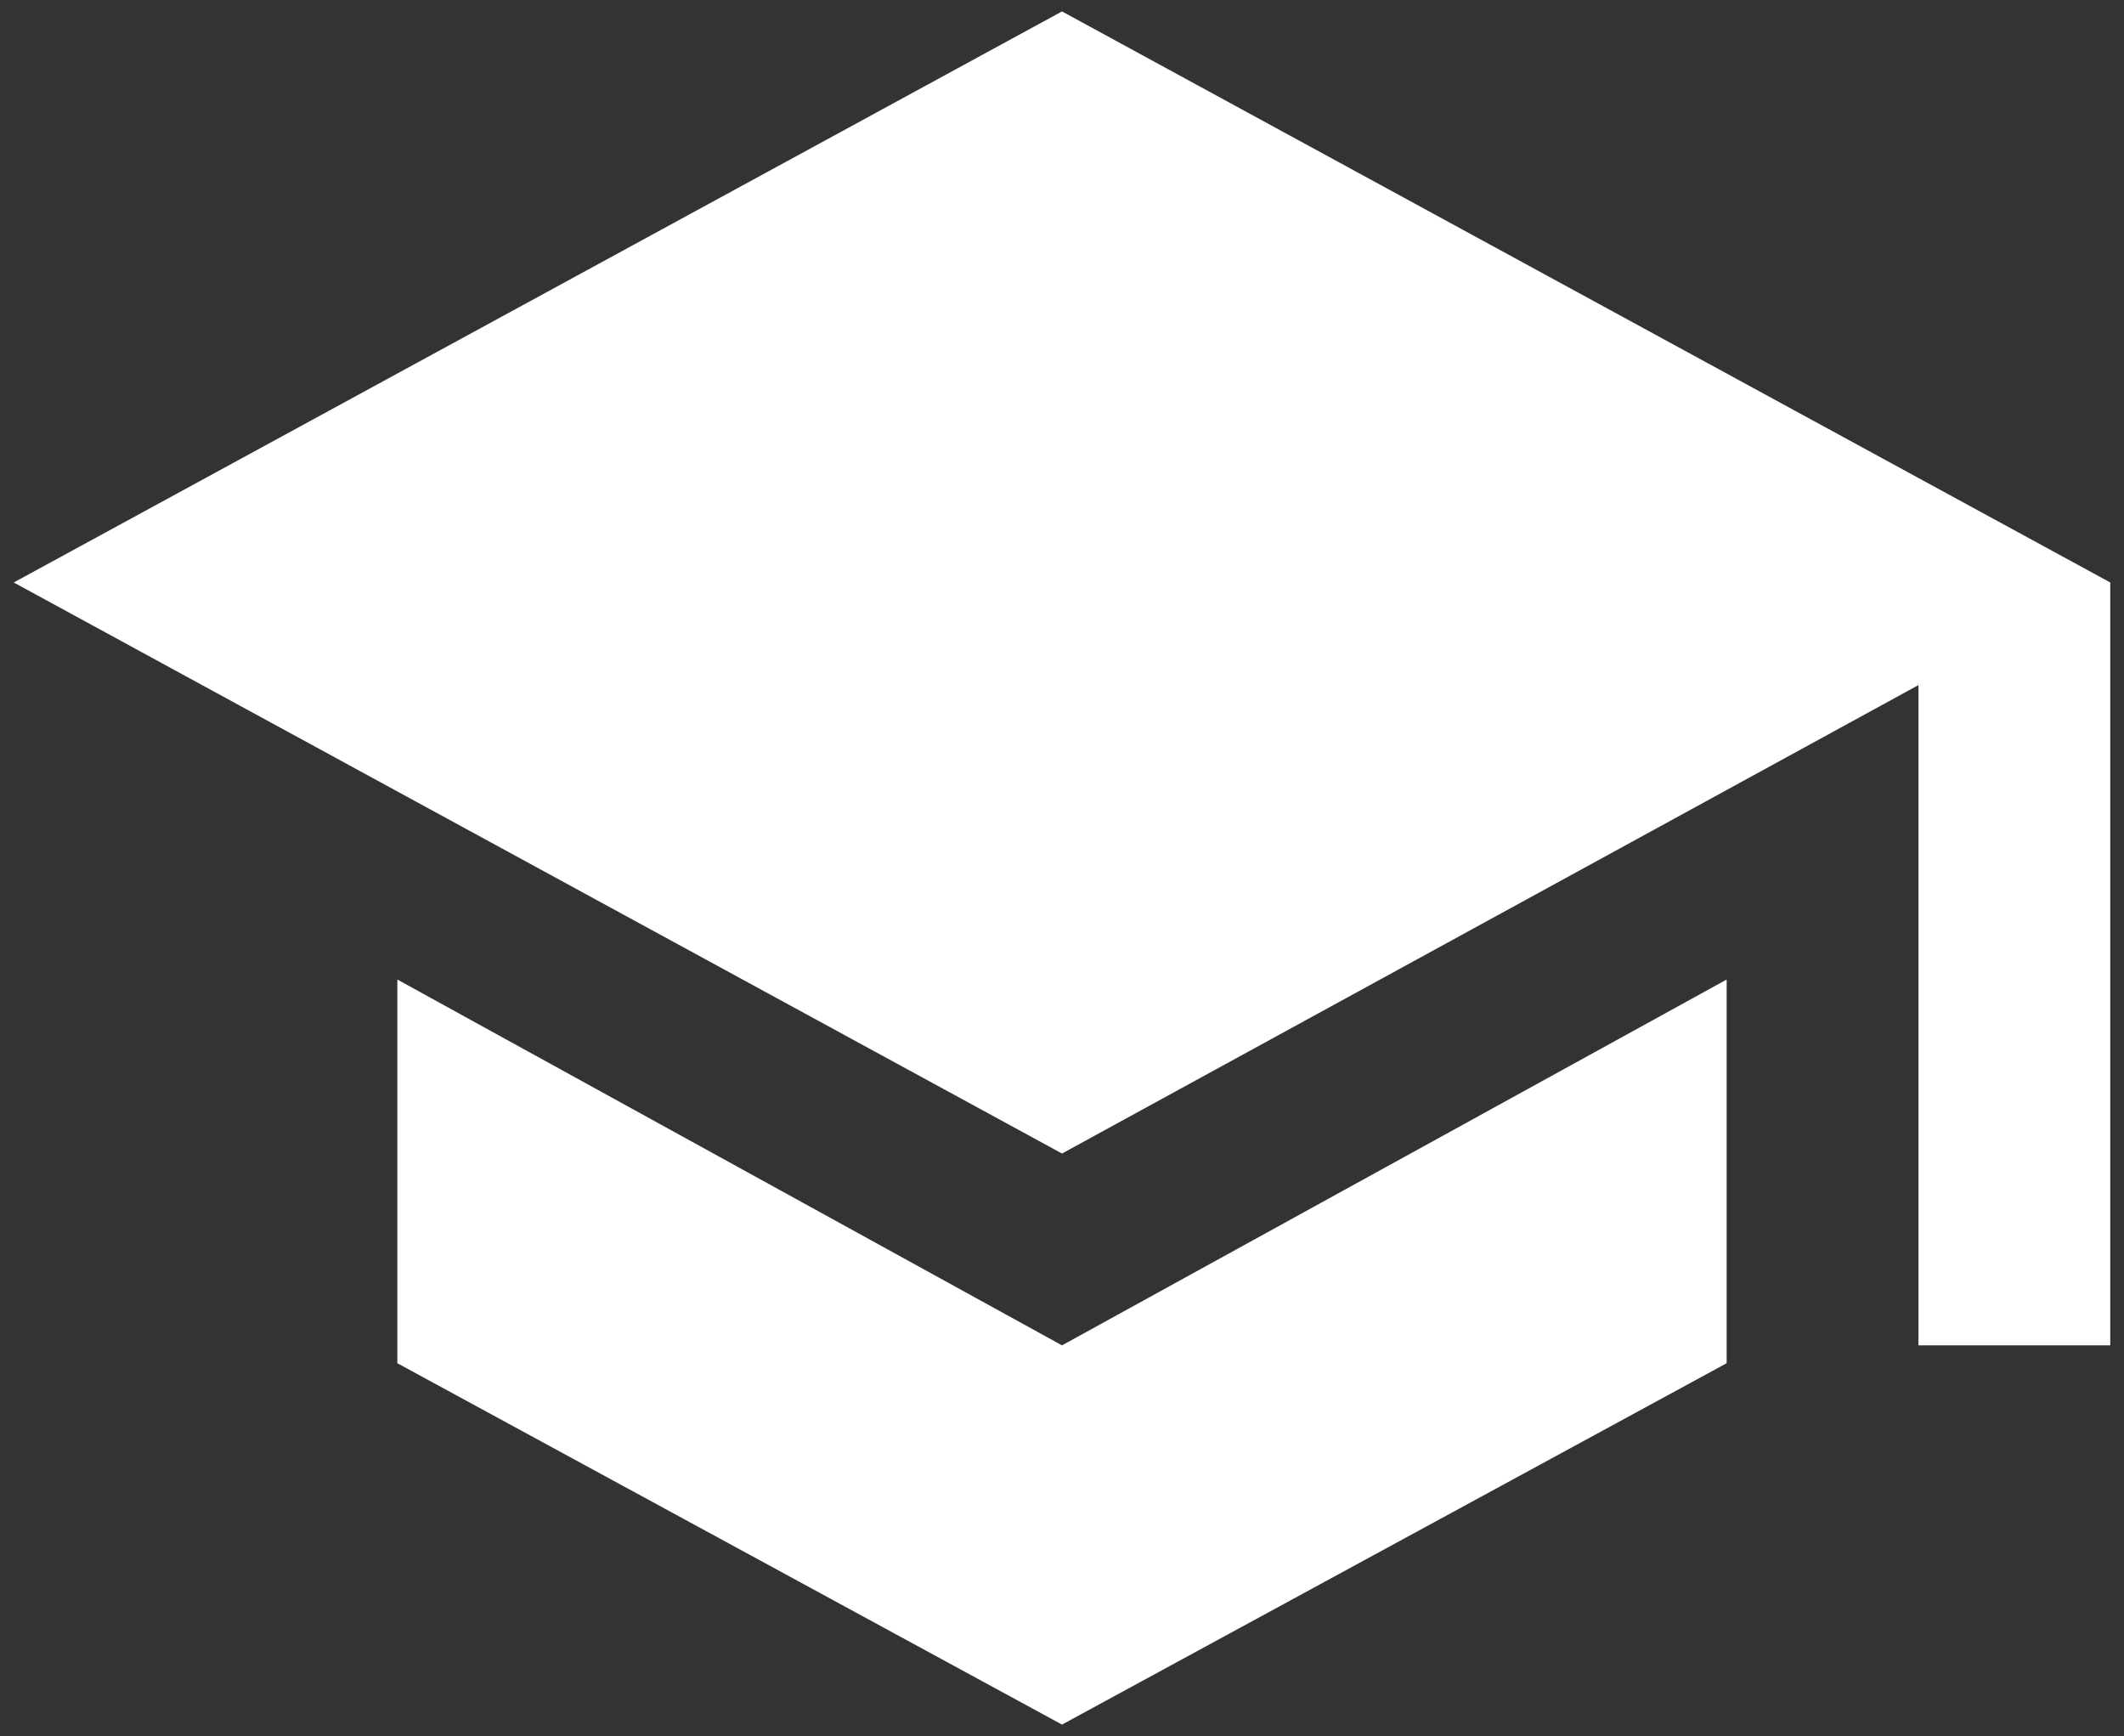
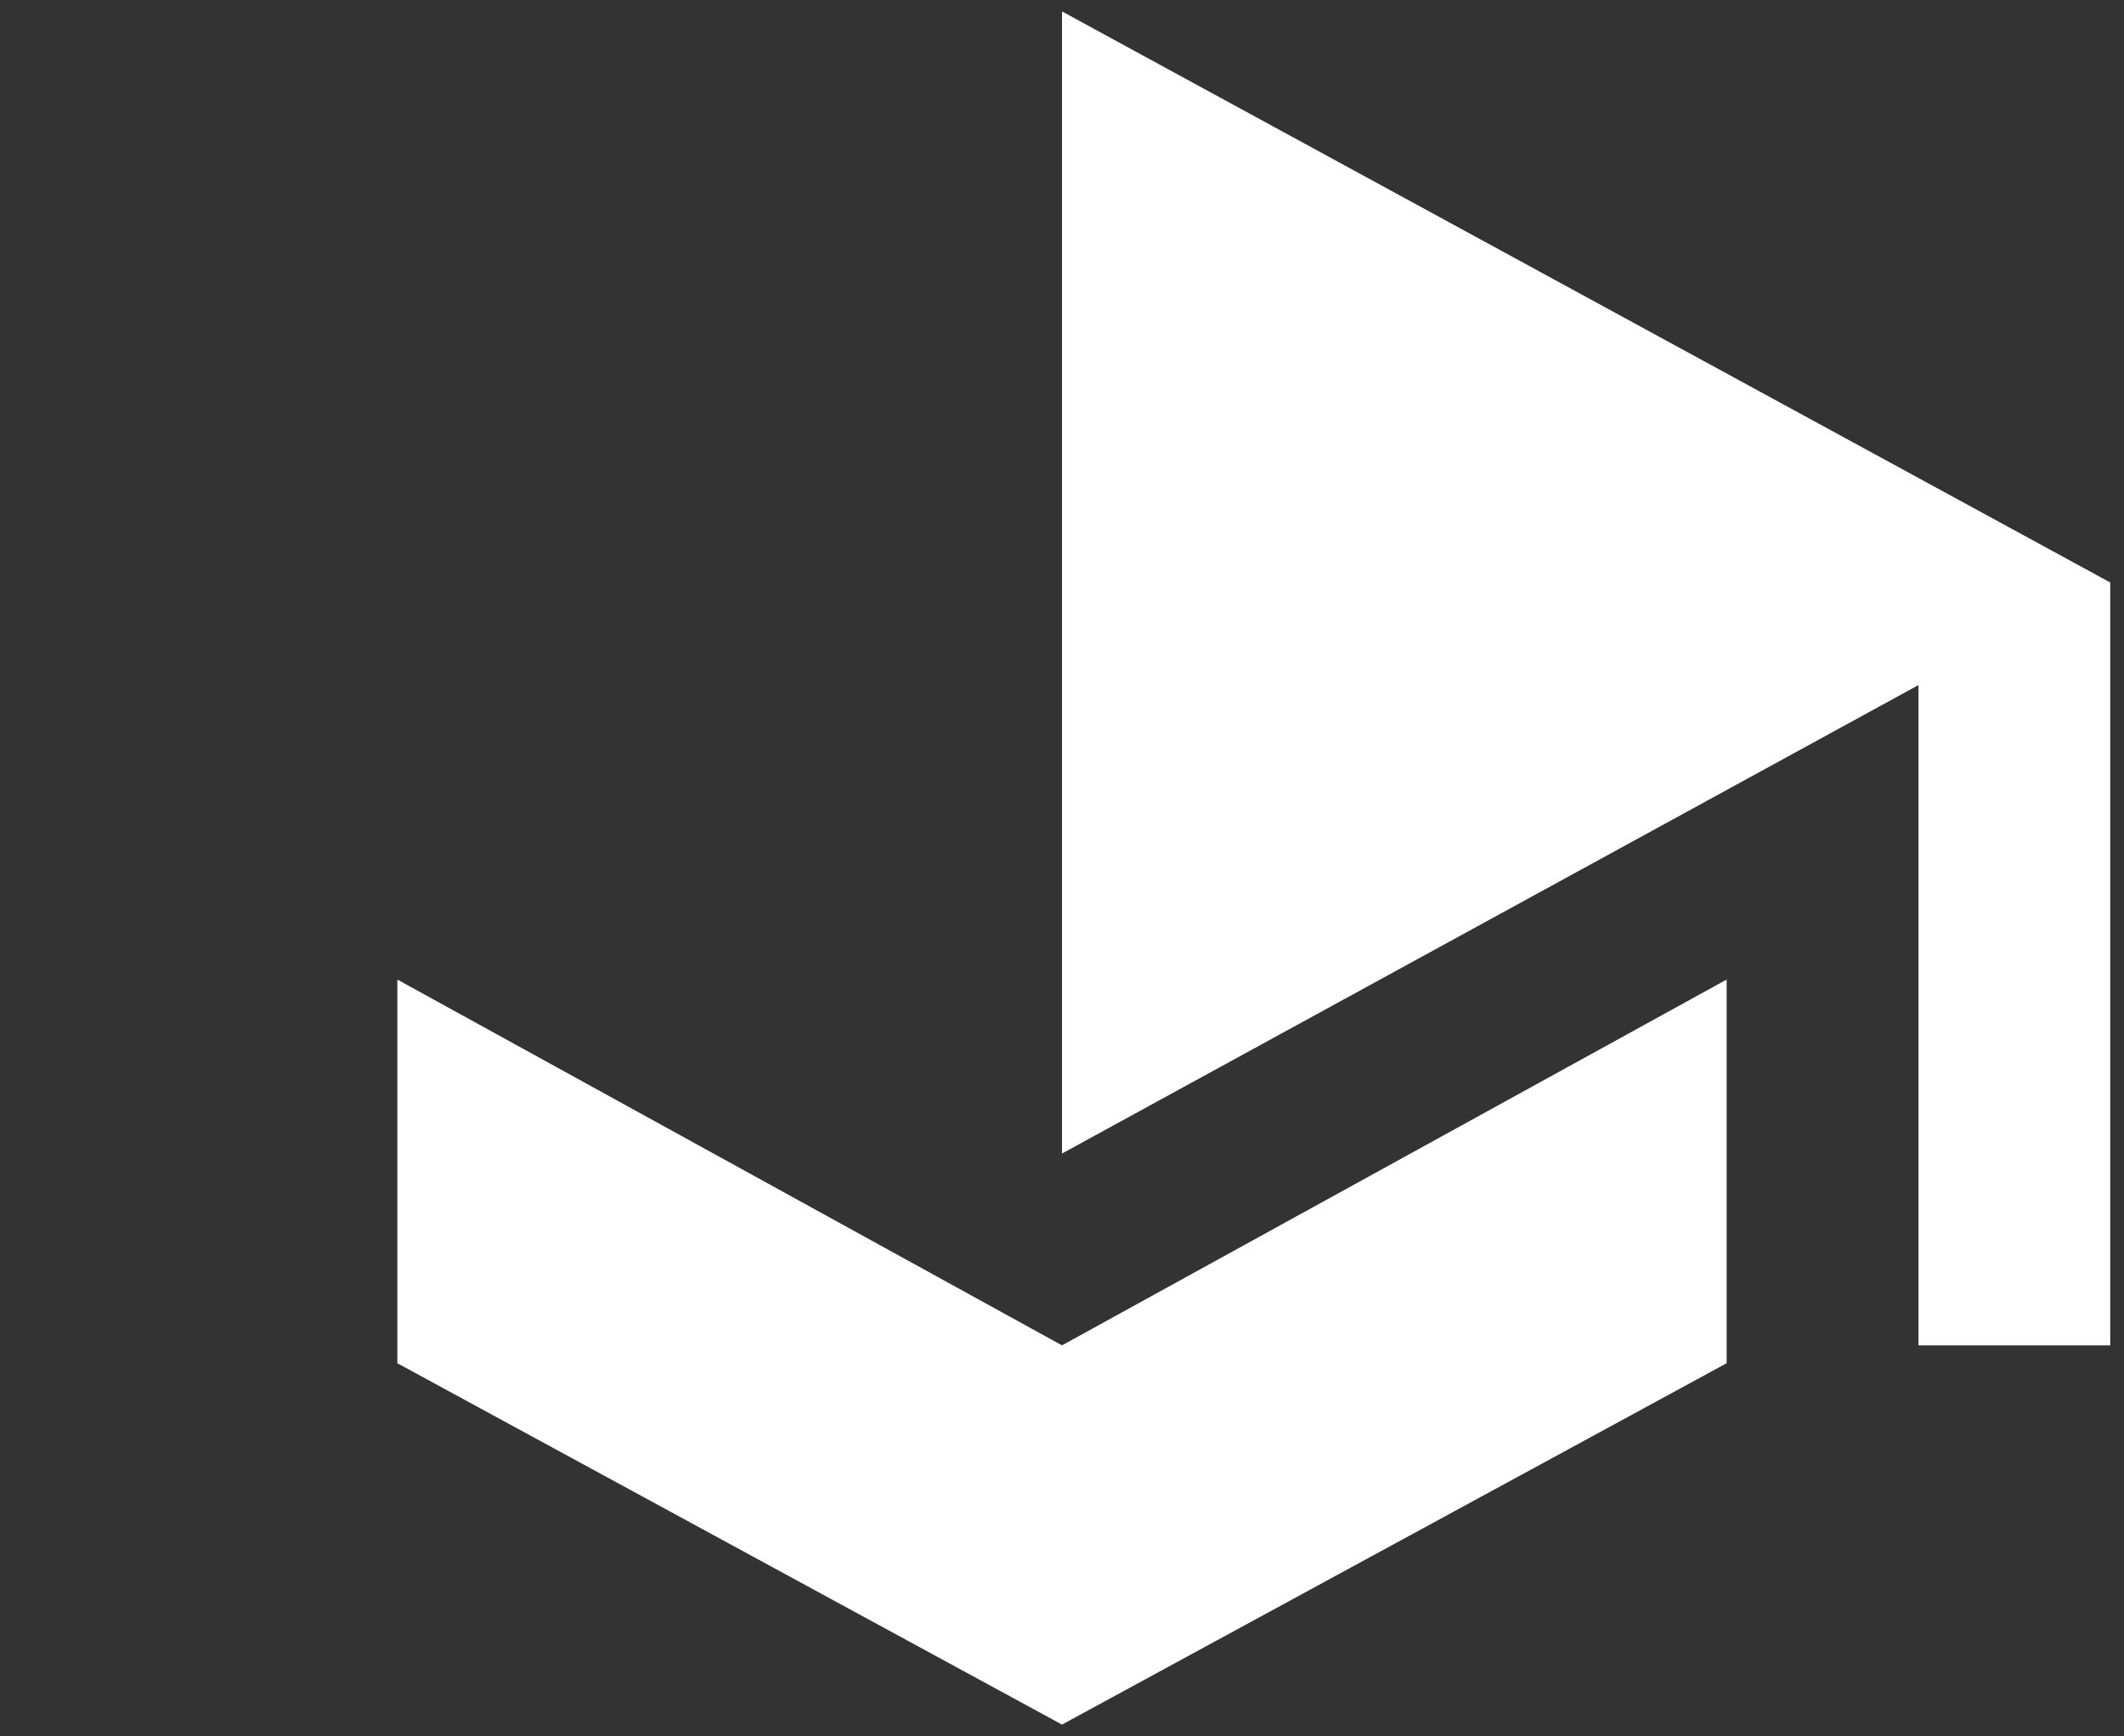
<svg xmlns="http://www.w3.org/2000/svg" width="93" height="76" viewBox="0 0 93 76" fill="none">
  <rect x="0" y="0" width="93" height="76" fill="#333333" stroke="none" />
-   <path d="M46.5 0.5L92.398 25.5V58.898H84V29.992L46.5 50.5L0.602 25.5L46.5 0.5ZM17.398 42.883L46.5 58.898L75.602 42.883V59.68L46.5 75.5L17.398 59.68V42.883Z" fill="white" />
+   <path d="M46.5 0.5L92.398 25.5V58.898H84V29.992L46.5 50.5L46.5 0.5ZM17.398 42.883L46.5 58.898L75.602 42.883V59.68L46.5 75.5L17.398 59.68V42.883Z" fill="white" />
</svg>